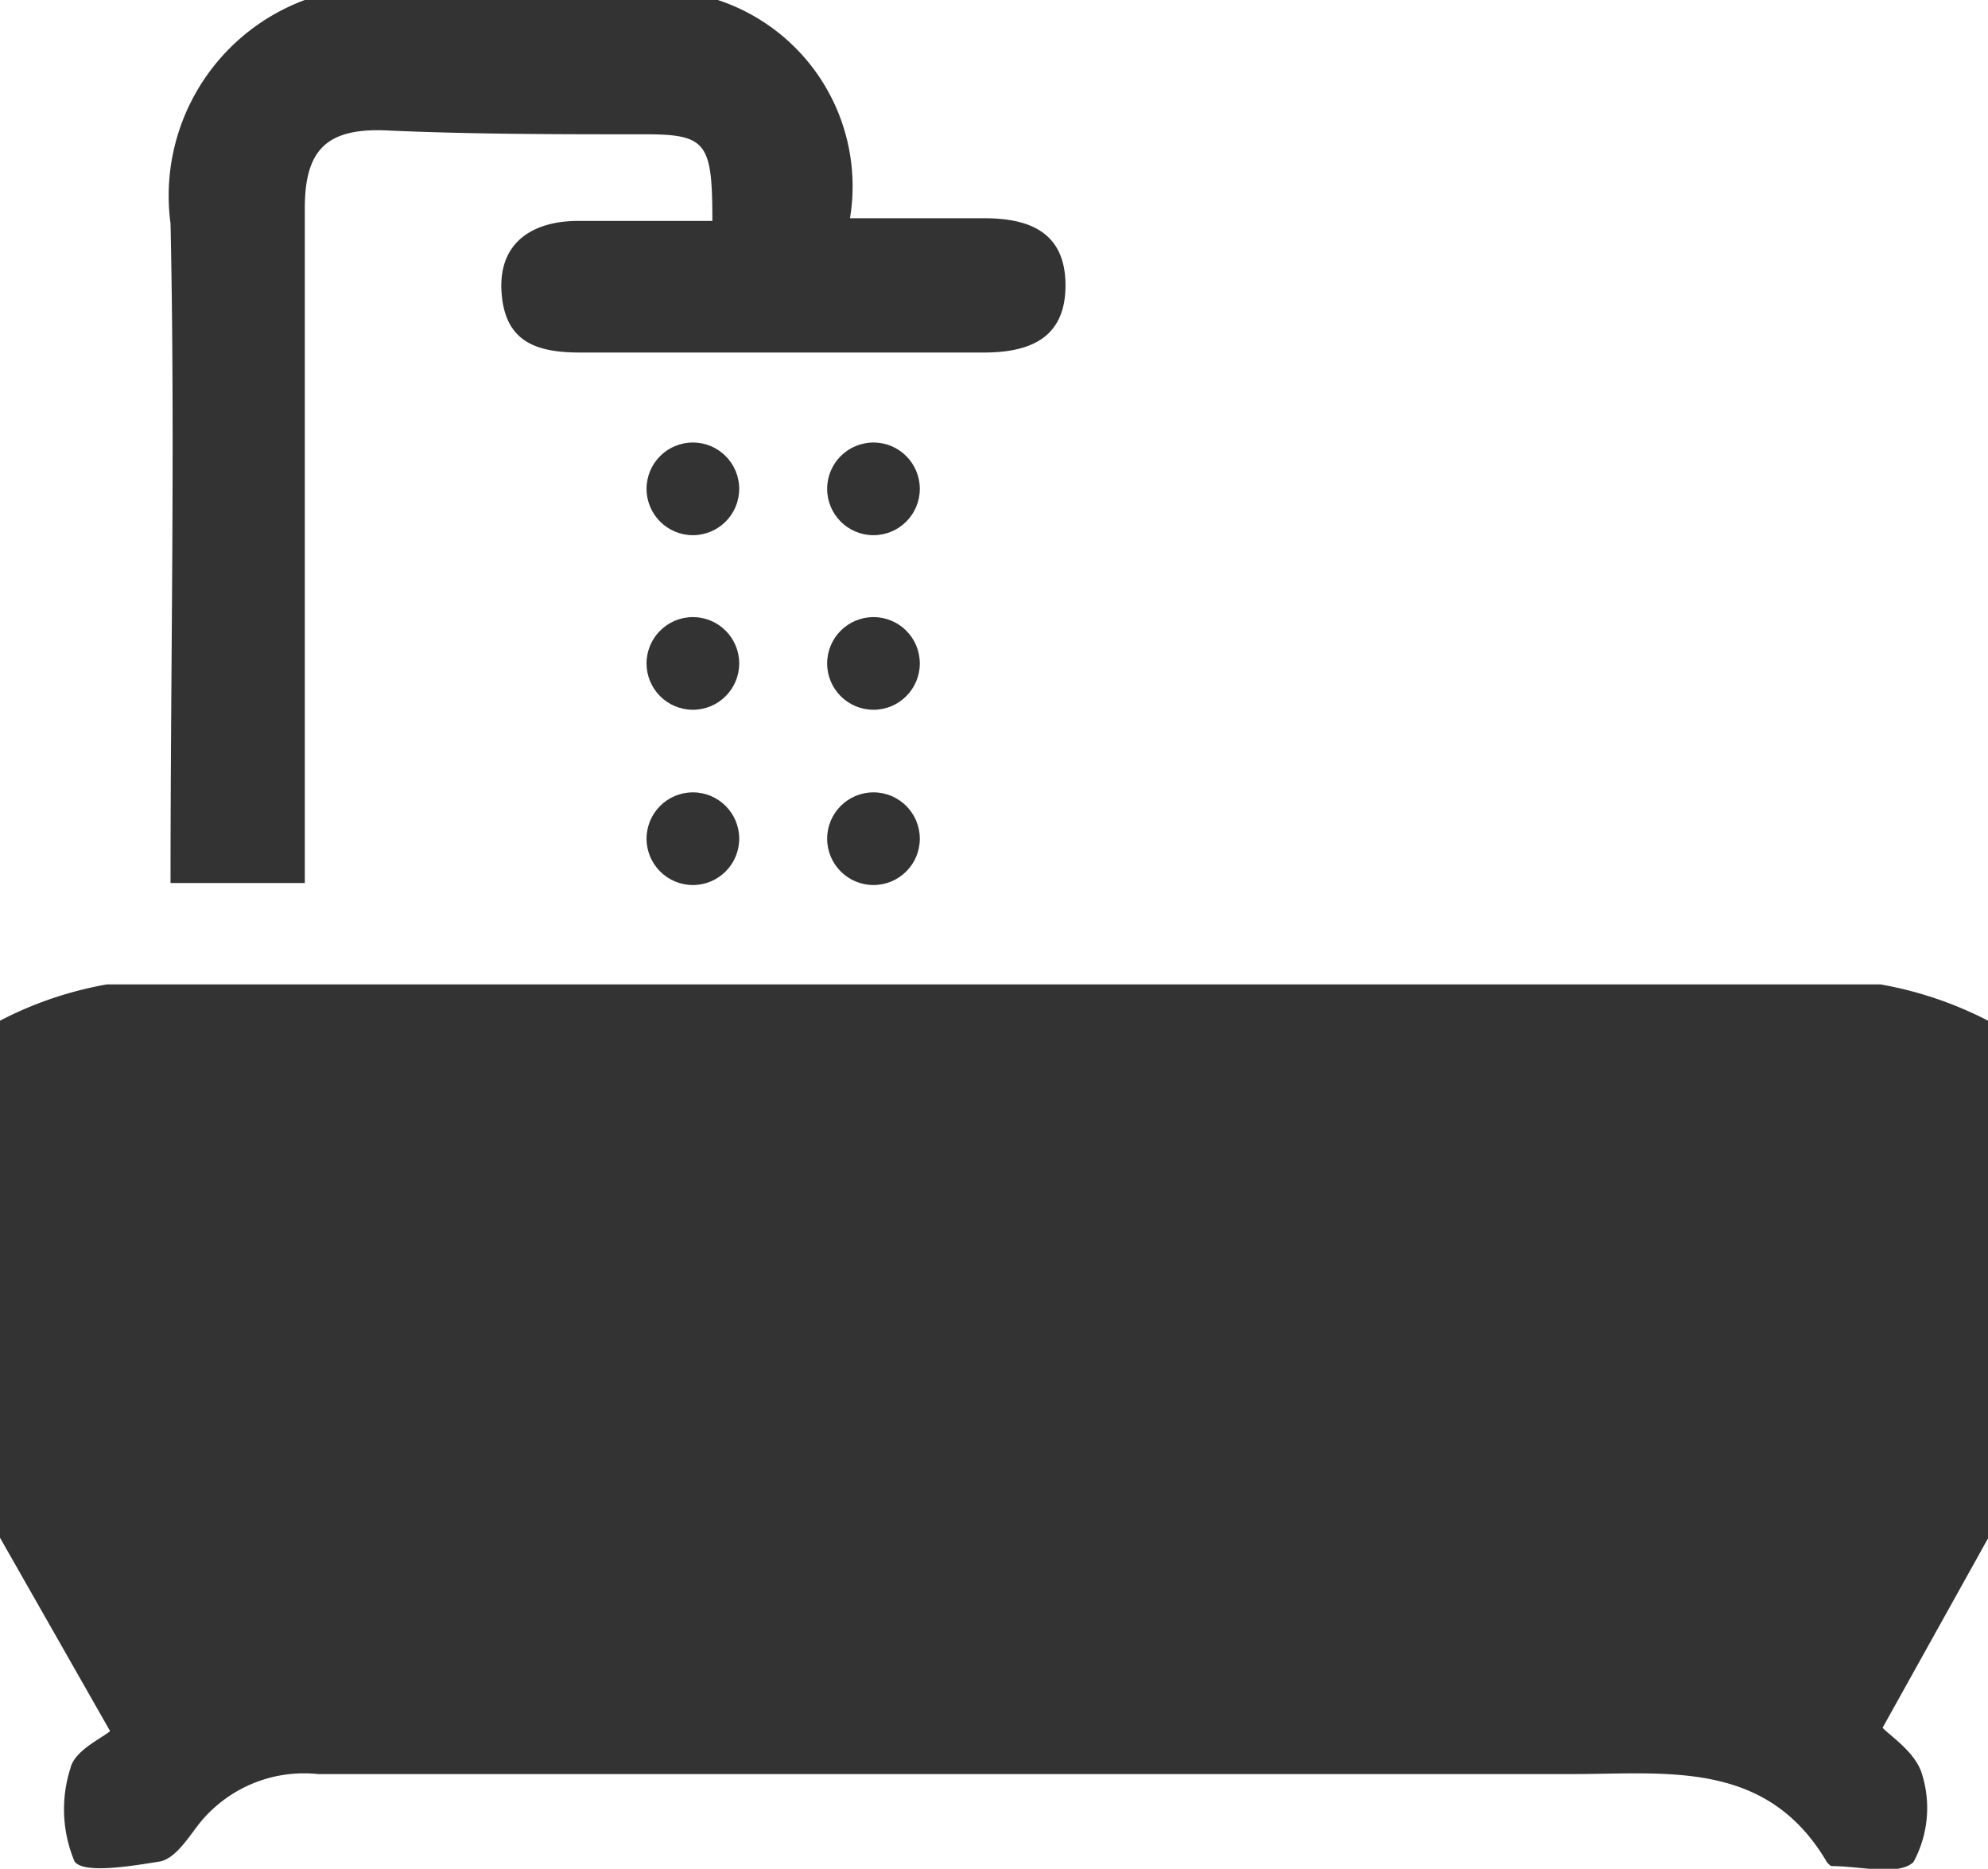
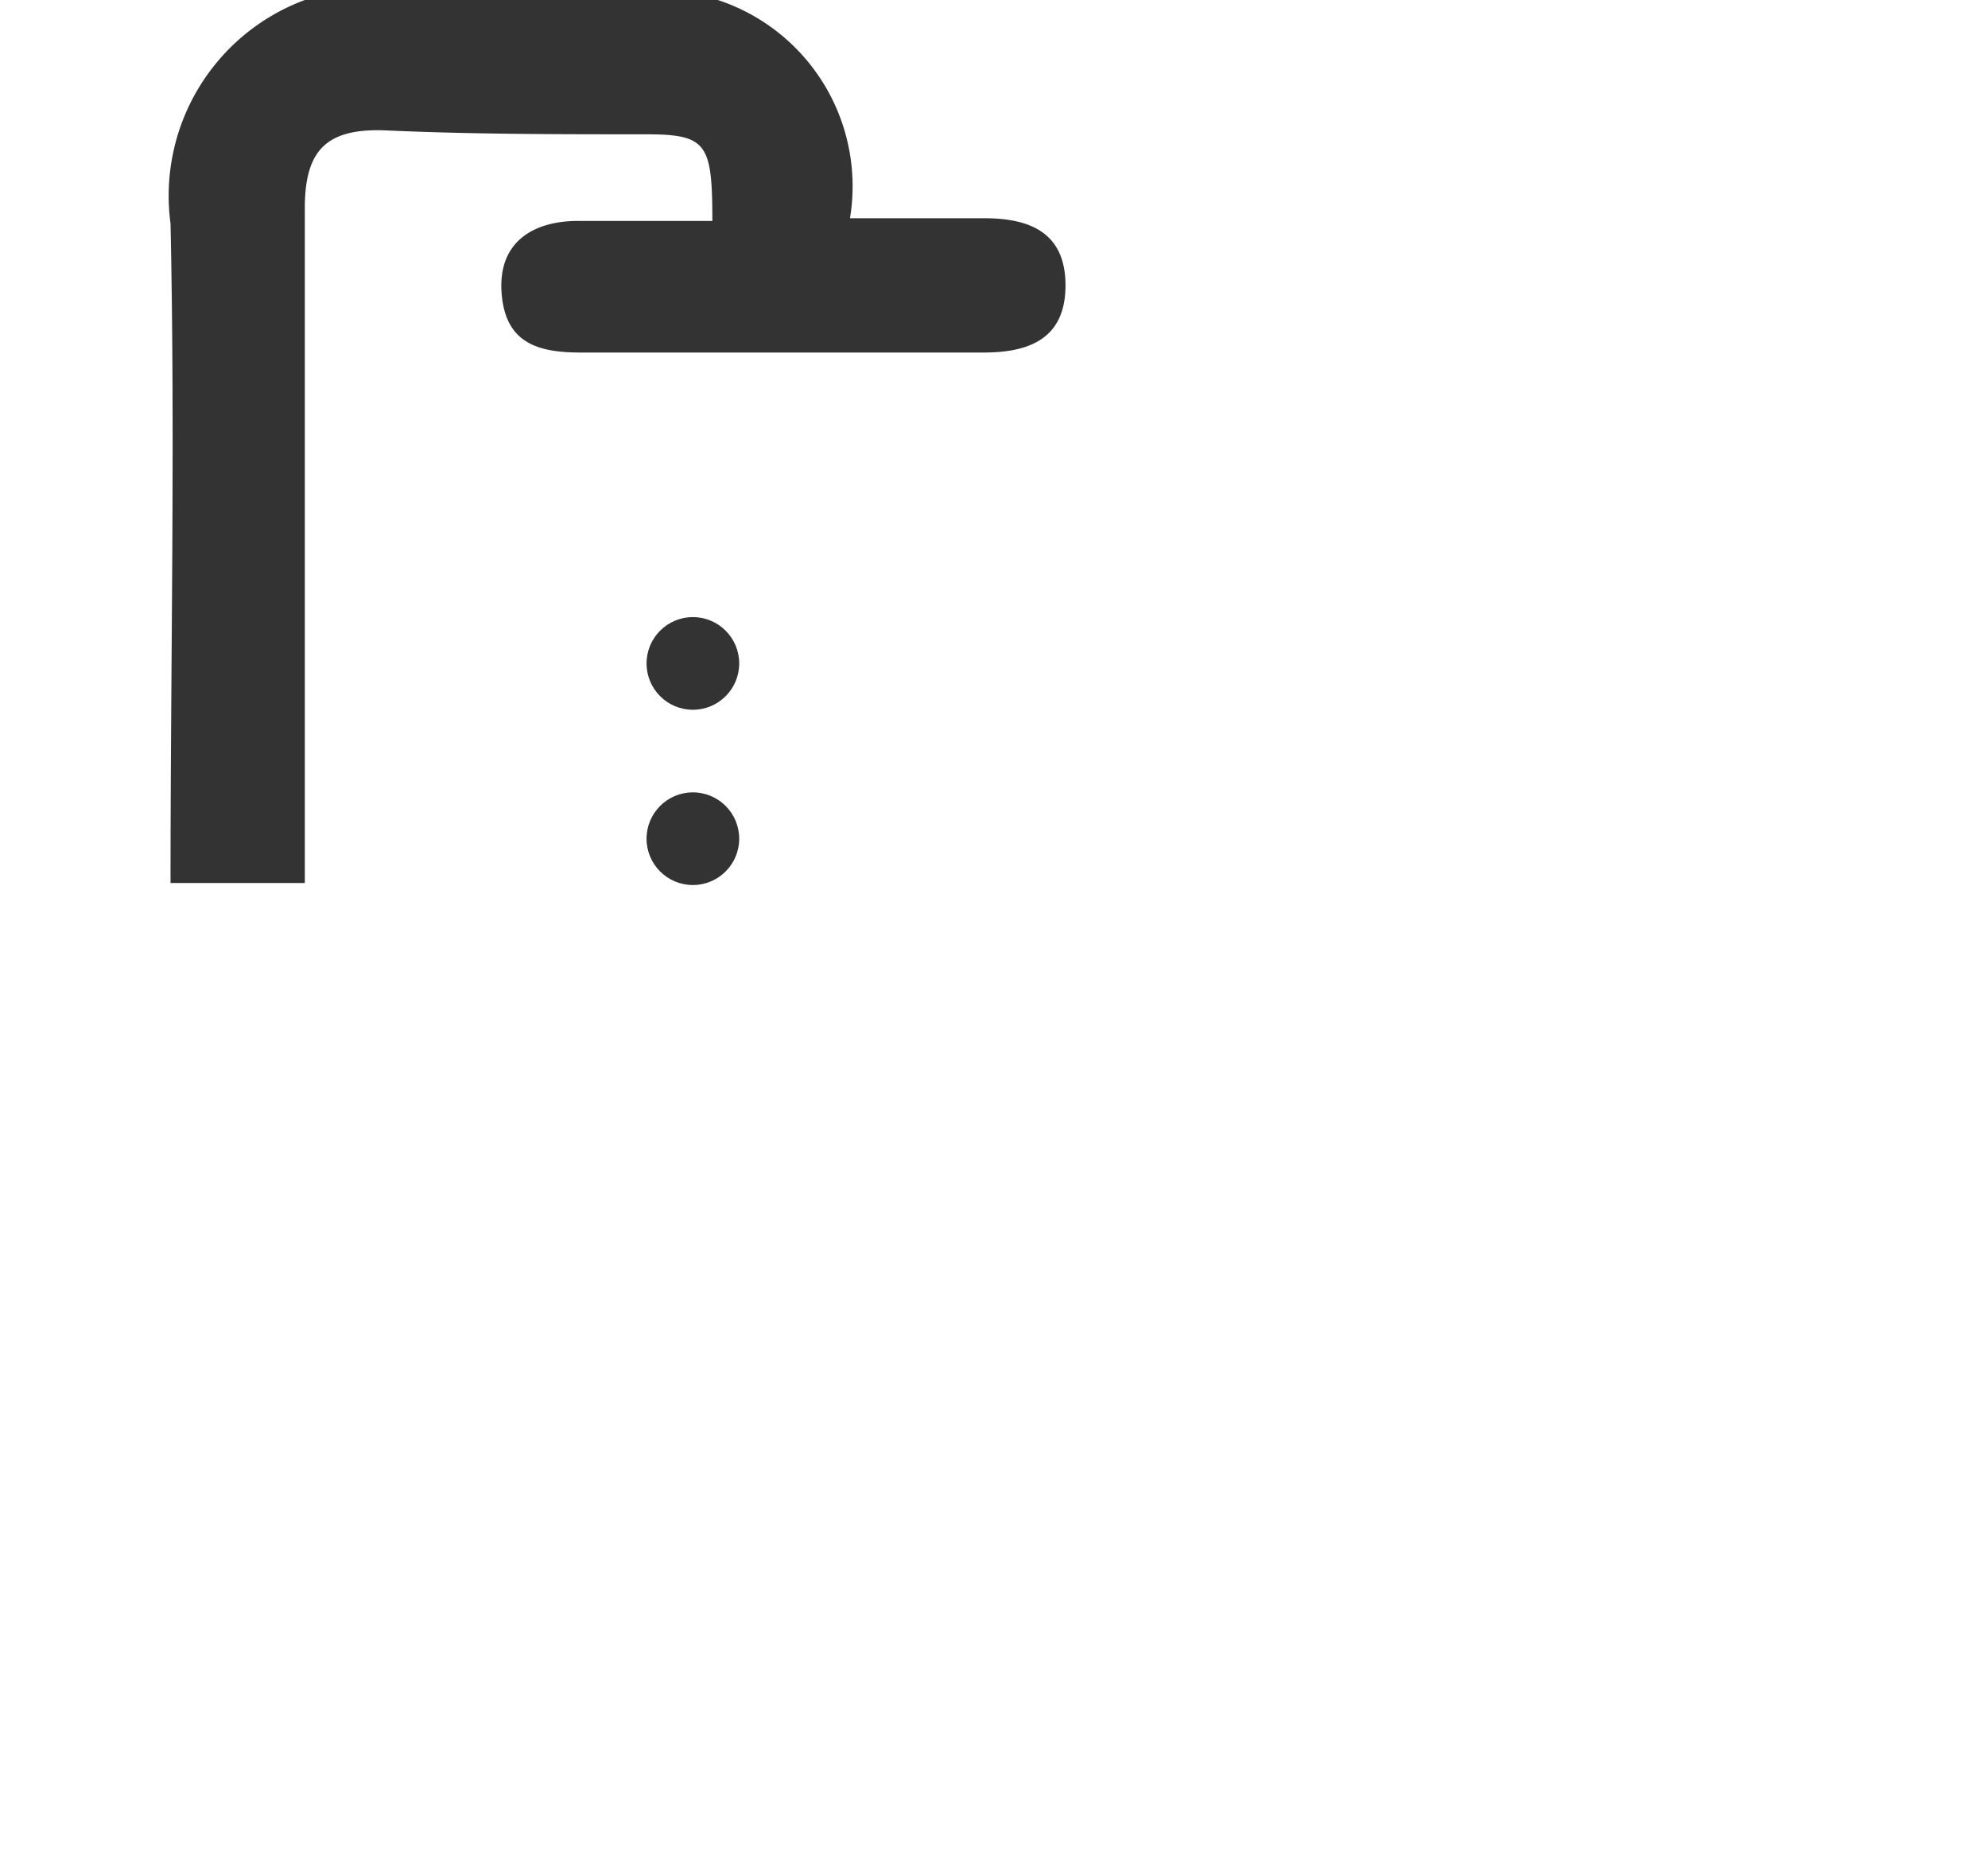
<svg xmlns="http://www.w3.org/2000/svg" viewBox="0 0 29.61 27.83">
  <defs>
    <style>.cls-1{fill:#333;}</style>
  </defs>
  <title>baths</title>
  <g id="Layer_2" data-name="Layer 2">
    <g id="body">
      <g id="GM1OvD.tif">
-         <path class="cls-1" d="M29.61,15.2a5.6,5.6,0,0,0-1.6-.54q-13.2,0-26.42,0A5.54,5.54,0,0,0,0,15.2v7.7l1.64,2.88c-.13.11-.53.29-.59.55a2,2,0,0,0,.06,1.39c.13.19.85.07,1.28,0,.22-.05.4-.33.56-.54a2,2,0,0,1,1.79-.76q9.31,0,18.65,0c1.44,0,2.92-.22,3.82,1.31,0,0,.05.06.07.06.43,0,1,.15,1.22-.06a1.69,1.69,0,0,0,.13-1.3c-.09-.33-.48-.58-.59-.7l1.57-2.82Z" />
        <path class="cls-1" d="M4.54,0a3.11,3.11,0,0,0-2,3.33c.07,3.25,0,6.5,0,9.82h2V11.1c0-2.66,0-5.32,0-8,0-.86.32-1.18,1.16-1.16C7,2,8.29,2,9.61,2c.92,0,1,.13,1,1.29-.67,0-1.35,0-2,0s-1.19.3-1.14,1.06.54.9,1.18.9h6c.67,0,1.22-.2,1.22-1s-.55-1-1.21-1-1.24,0-2,0a2.92,2.92,0,0,0-2-3.26Z" />
      </g>
-       <circle class="cls-1" cx="10.32" cy="7.28" r="0.69" />
      <circle class="cls-1" cx="10.32" cy="9.88" r="0.69" />
      <circle class="cls-1" cx="10.32" cy="12.49" r="0.69" />
-       <circle class="cls-1" cx="13.01" cy="7.28" r="0.69" />
-       <circle class="cls-1" cx="13.01" cy="9.88" r="0.69" />
-       <circle class="cls-1" cx="13.01" cy="12.49" r="0.69" />
    </g>
  </g>
</svg>